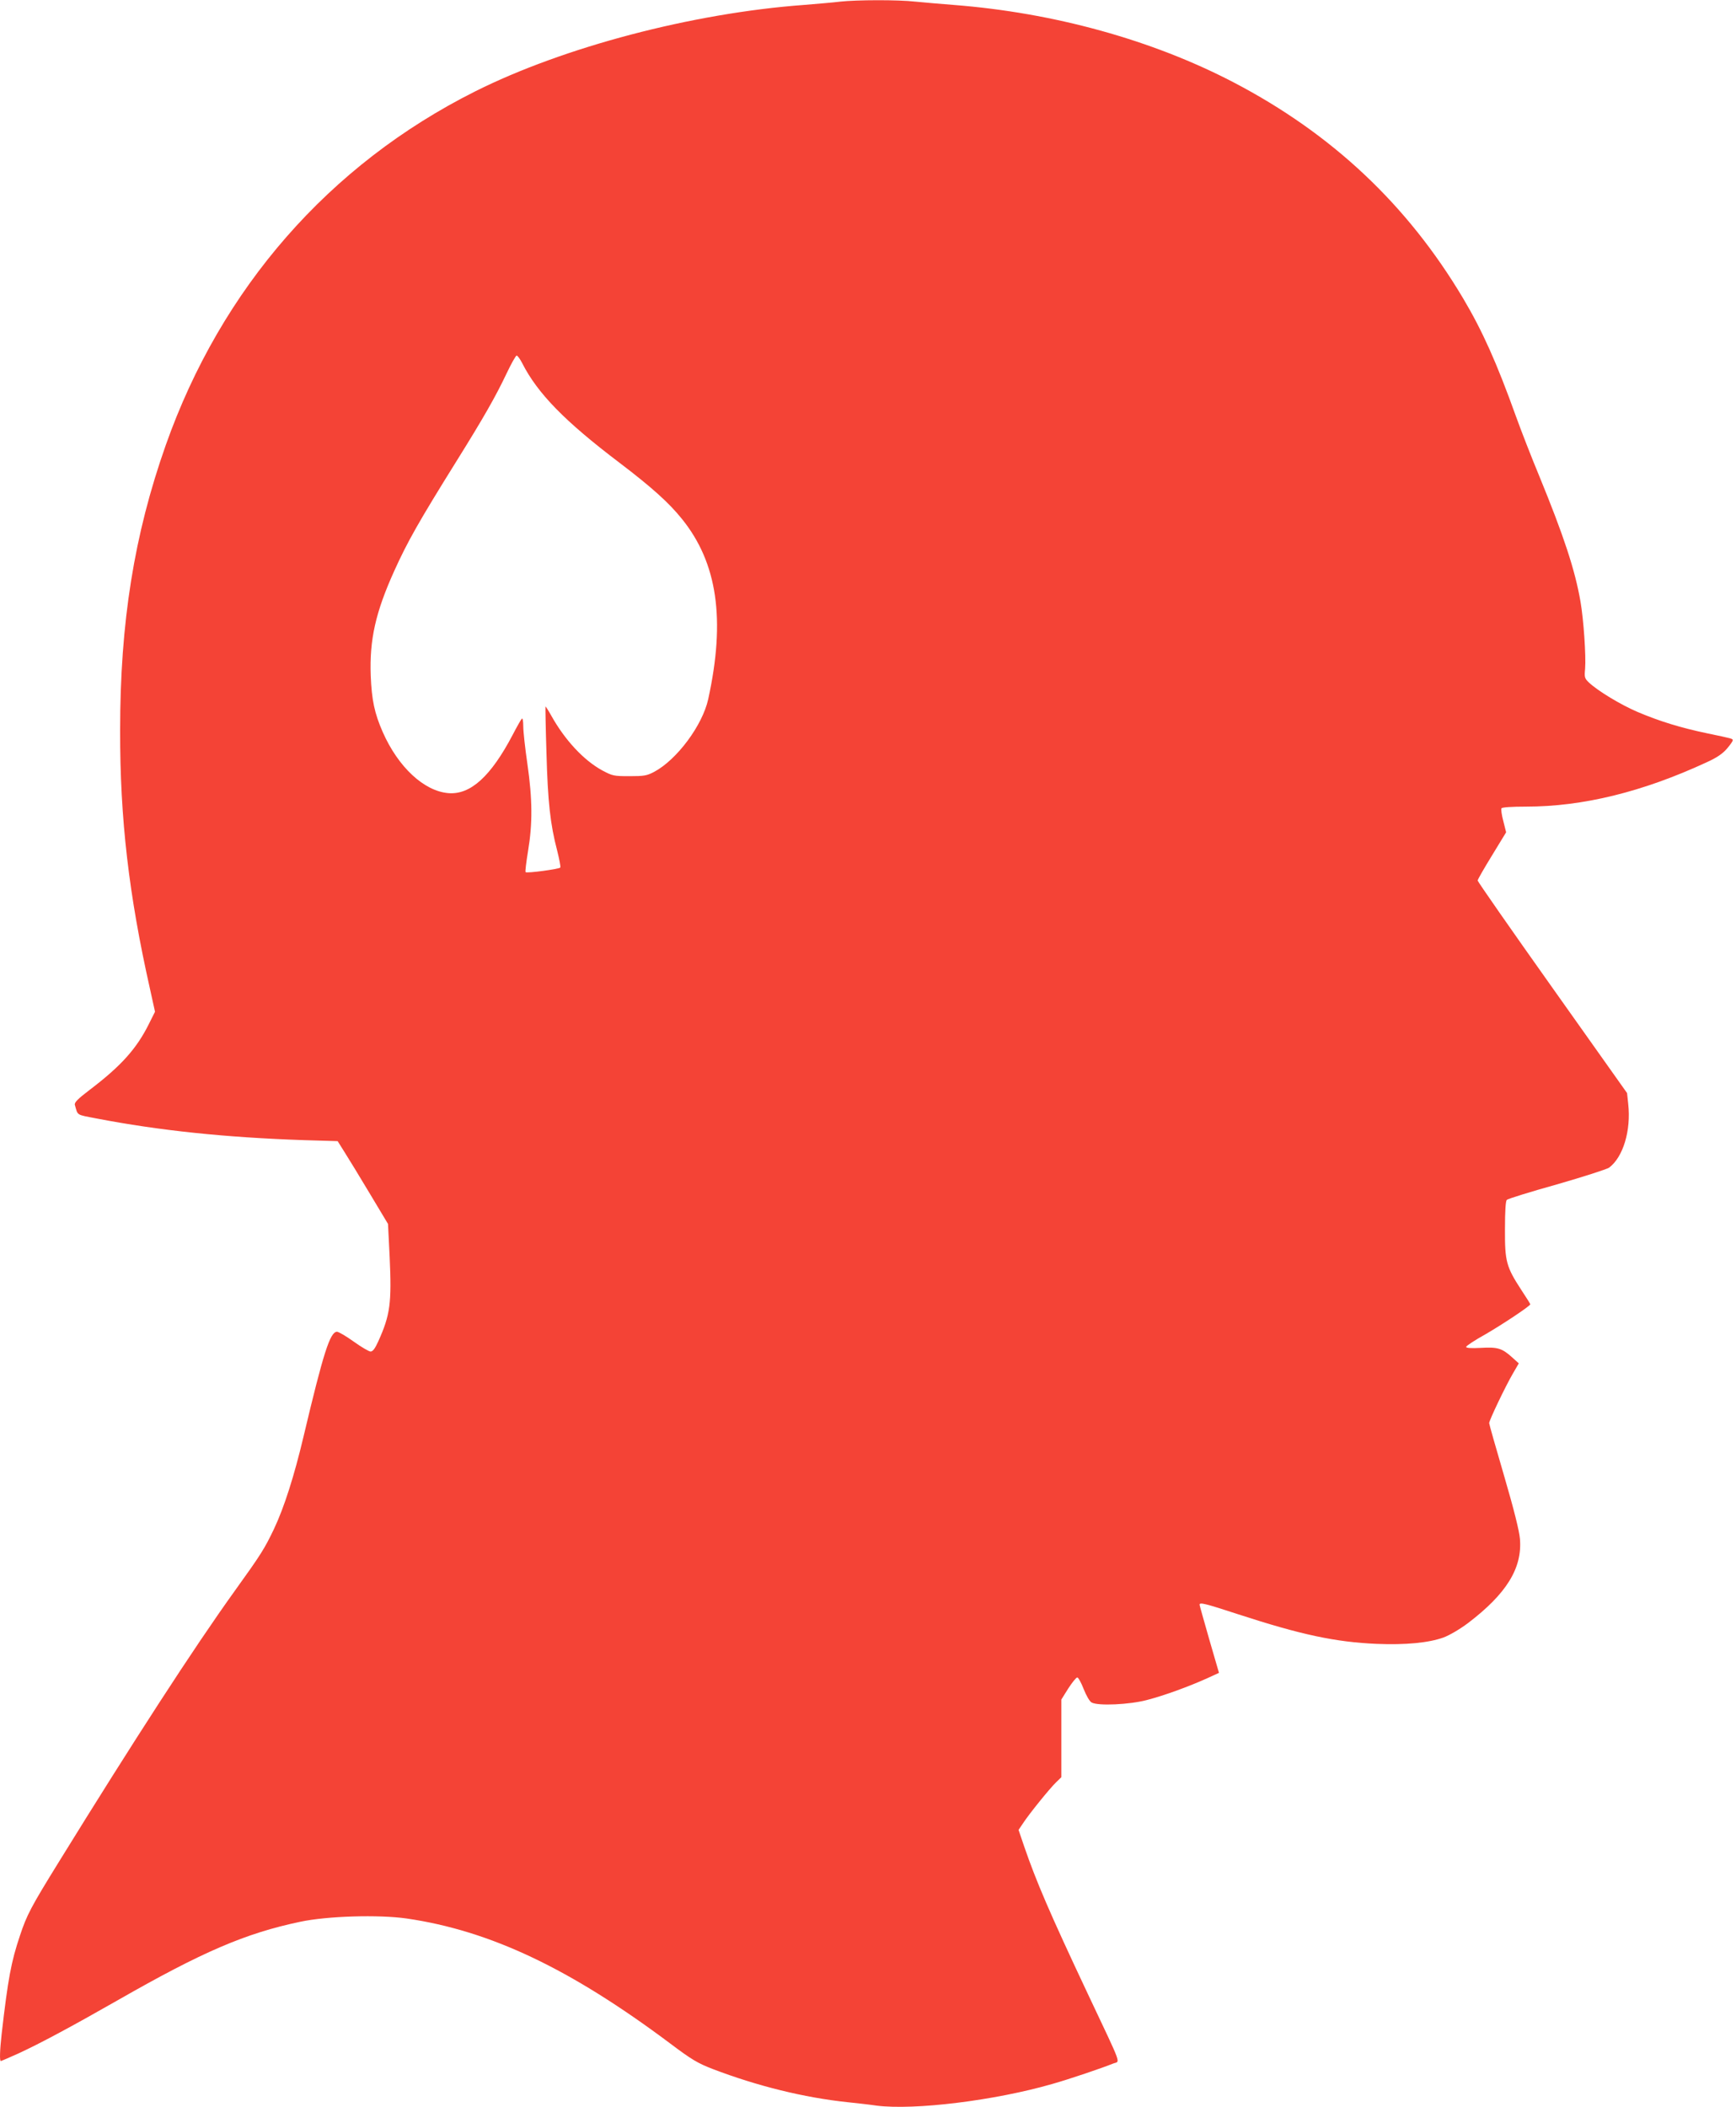
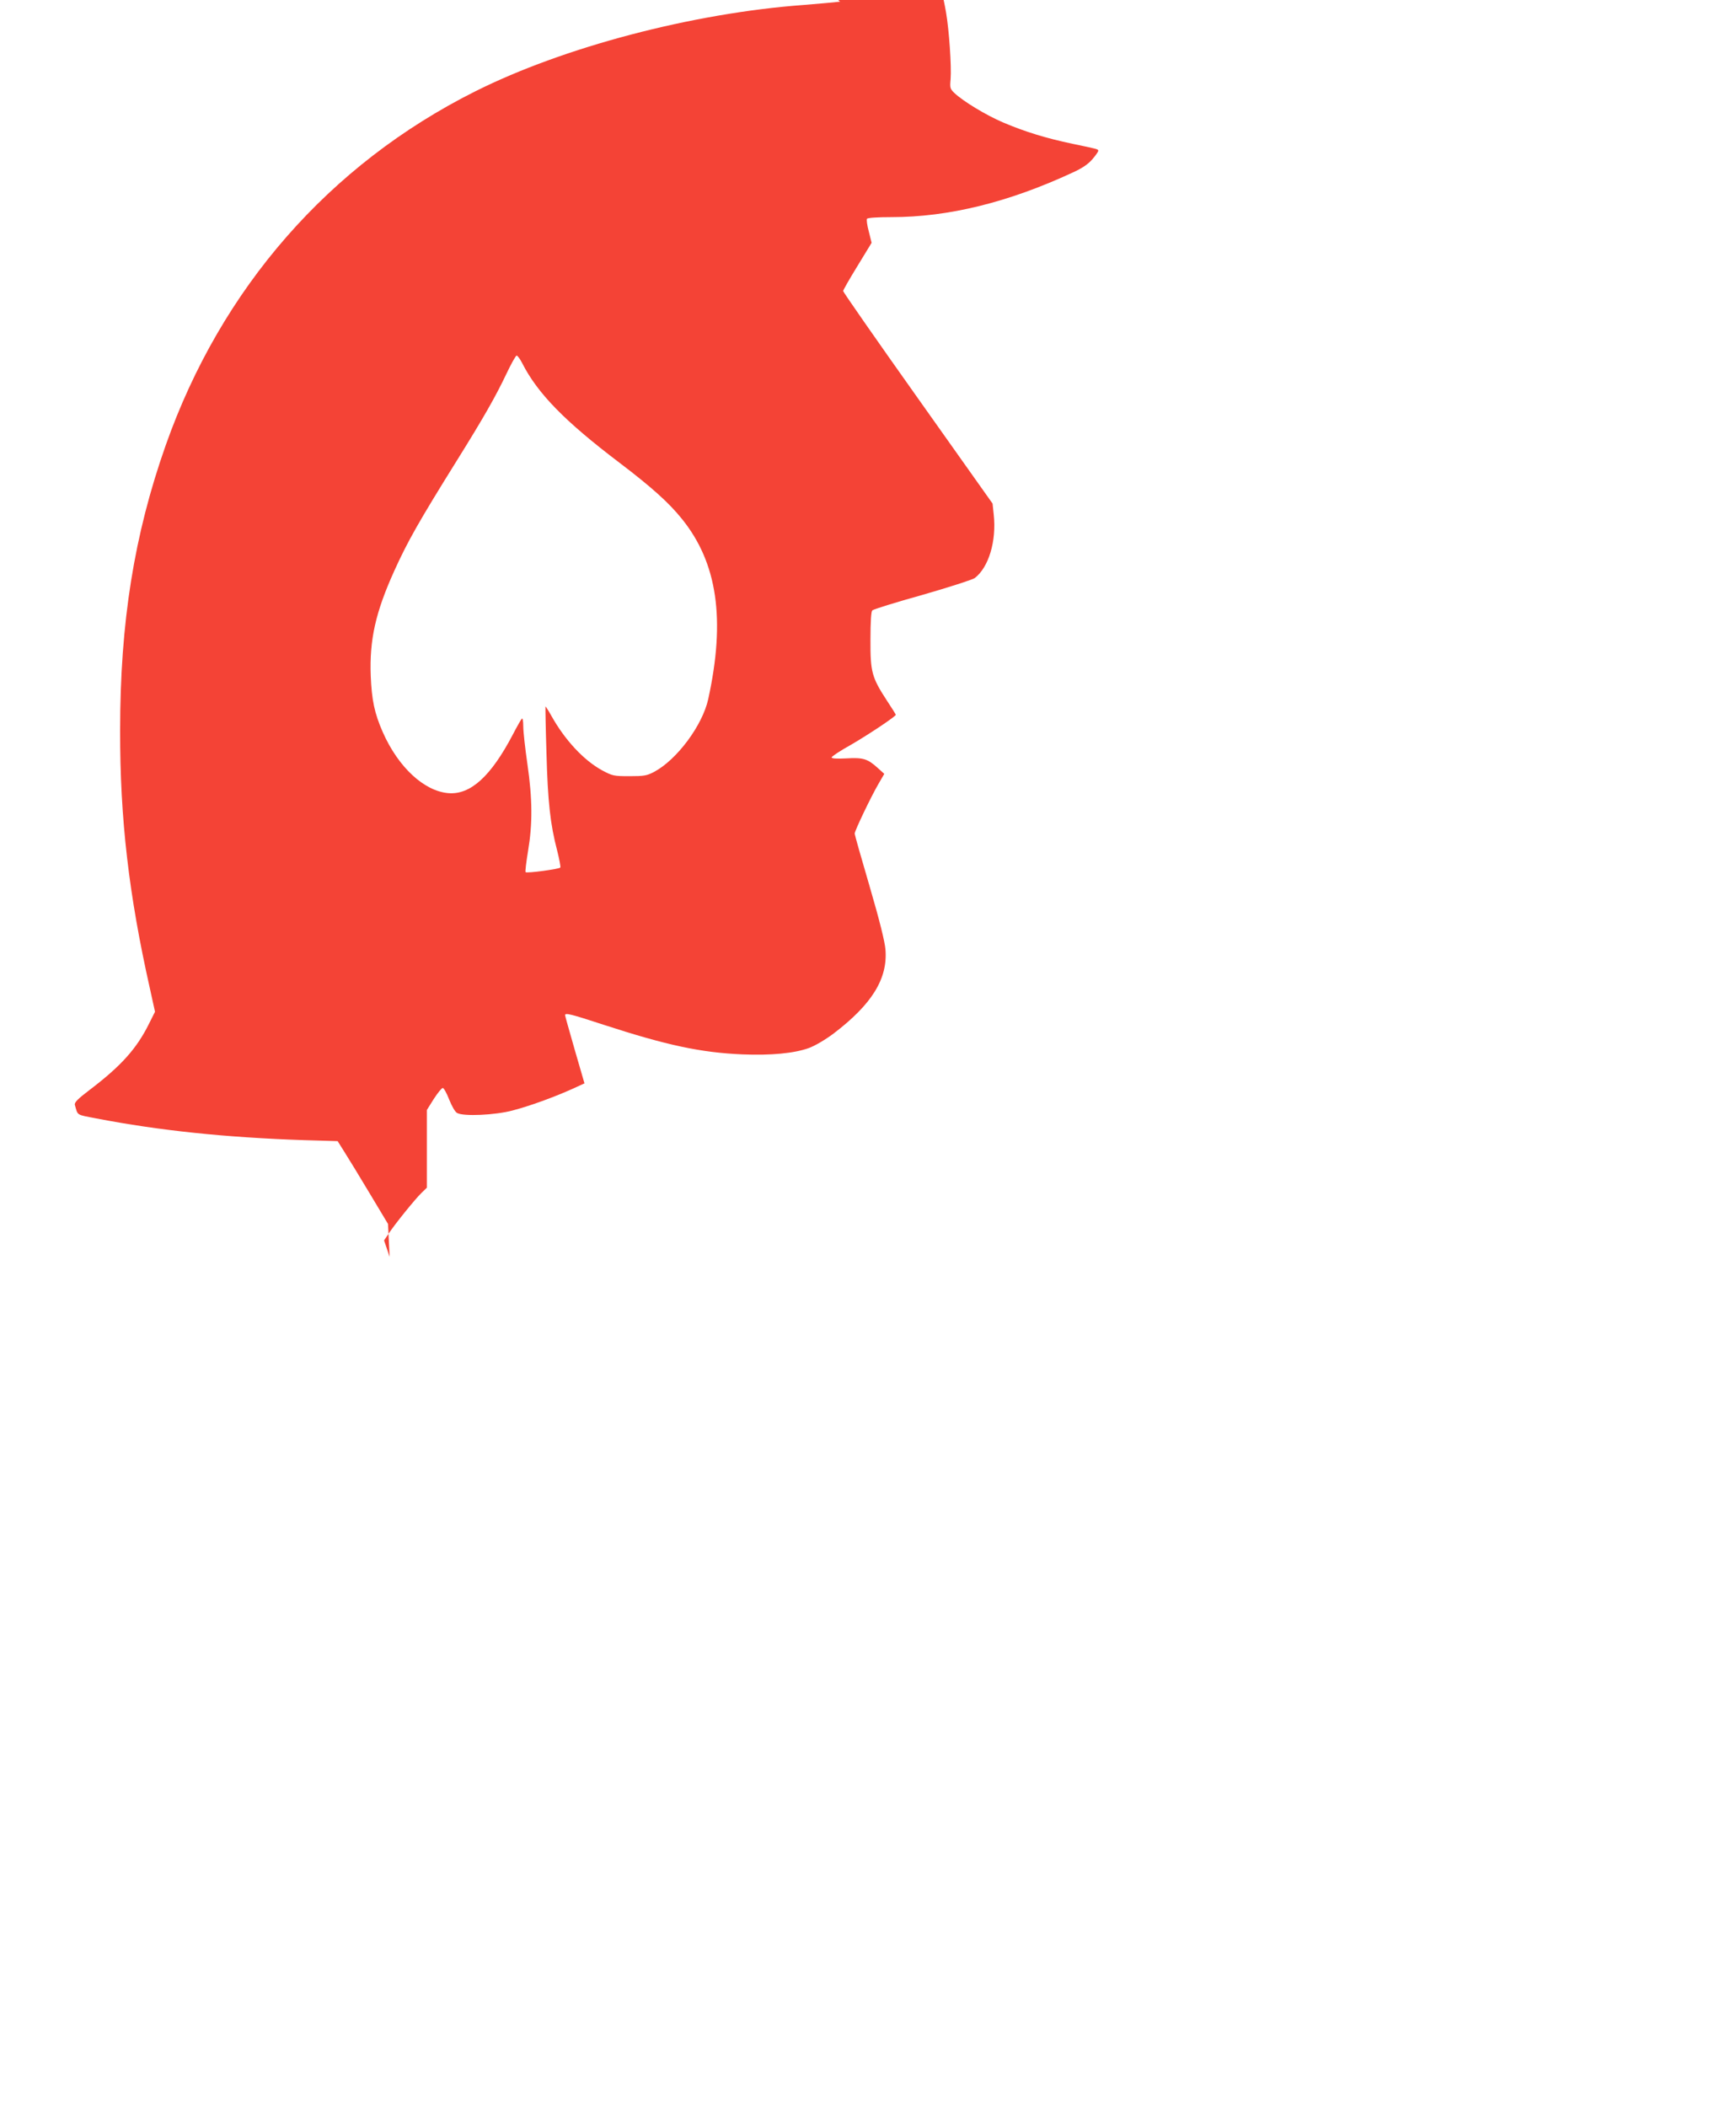
<svg xmlns="http://www.w3.org/2000/svg" version="1.0" width="1055pt" height="1280pt" viewBox="0 0 1055 1280" preserveAspectRatio="xMidYMid meet">
  <g transform="translate(0,1280) scale(0.1,-0.1)" fill="#f44336" stroke="none">
-     <path d="M5105 12790 c-38 -5 -137 -13 -220 -20 -678 -50 -1460 -256 -1997 -525 -888 -445 -1544 -1196 -1881 -2150 -192 -544 -277 -1076 -277 -1732 -1 -537 53 -999 181 -1568 l31 -141 -37 -74 c-75 -151 -170 -256 -358 -399 -75 -57 -96 -78 -92 -93 19 -66 6 -58 130 -82 384 -74 788 -116 1263 -132 l204 -6 42 -67 c23 -36 92 -149 153 -251 l111 -185 10 -200 c13 -283 3 -353 -69 -513 -20 -44 -33 -62 -47 -62 -10 0 -56 27 -102 60 -46 33 -92 60 -102 60 -42 0 -83 -129 -203 -635 -57 -241 -118 -432 -180 -563 -57 -119 -77 -152 -239 -377 -248 -345 -614 -910 -1068 -1645 -170 -275 -195 -322 -237 -449 -53 -158 -72 -258 -111 -597 -11 -99 -13 -164 -5 -164 3 0 51 21 107 46 132 61 319 161 603 323 514 294 776 407 1110 477 165 35 475 44 645 20 510 -74 996 -305 1605 -761 129 -97 165 -118 255 -153 272 -104 556 -174 820 -202 58 -6 138 -15 178 -21 228 -29 719 31 1068 132 106 30 303 97 367 123 45 19 65 -36 -153 426 -231 490 -312 679 -386 894 l-34 100 27 40 c37 57 165 215 202 250 l31 30 0 236 0 236 42 67 c24 37 48 67 55 67 6 0 24 -32 39 -71 16 -40 36 -75 48 -81 39 -22 231 -13 336 15 105 27 255 82 366 132 l72 33 -59 203 c-32 112 -59 207 -59 211 0 16 35 7 234 -58 384 -125 591 -169 843 -180 174 -7 315 6 406 39 37 14 97 49 148 87 234 178 331 334 316 512 -4 48 -36 177 -96 382 -50 170 -91 315 -91 321 0 17 99 224 144 301 l36 62 -41 37 c-61 55 -88 63 -190 57 -59 -3 -89 -1 -89 6 0 6 53 41 118 77 105 61 272 172 272 182 0 2 -24 41 -54 86 -92 141 -101 174 -100 370 0 110 4 171 11 178 7 7 143 49 304 94 160 46 303 92 318 102 85 64 134 225 116 387 l-7 66 -454 640 c-250 352 -454 645 -454 651 0 6 39 74 87 152 l86 141 -17 68 c-10 37 -15 72 -11 78 4 6 62 10 149 10 345 0 708 89 1097 269 62 28 97 52 123 82 20 23 36 46 36 51 0 11 4 10 -154 43 -163 34 -292 74 -424 130 -103 44 -242 128 -296 179 -26 25 -28 31 -23 84 6 77 -9 297 -28 407 -33 192 -102 401 -251 764 -47 113 -110 275 -141 361 -117 326 -204 520 -321 717 -339 570 -798 1001 -1396 1313 -493 257 -1092 423 -1701 470 -77 6 -181 15 -232 20 -106 12 -356 11 -458 0z m-1931 -2197 c93 -183 259 -353 592 -605 196 -149 300 -243 378 -340 216 -267 266 -611 160 -1095 -35 -159 -190 -368 -329 -442 -44 -23 -61 -26 -150 -26 -95 0 -103 2 -165 35 -112 61 -227 184 -310 333 -18 32 -34 57 -35 55 -1 -2 1 -129 6 -283 8 -295 23 -432 65 -592 13 -52 22 -98 19 -103 -6 -9 -203 -36 -211 -28 -3 4 4 61 15 128 28 167 27 315 -4 530 -14 95 -25 197 -25 228 0 34 -4 52 -9 46 -5 -5 -30 -49 -56 -99 -132 -251 -256 -364 -390 -353 -148 12 -305 158 -399 371 -50 114 -67 194 -73 342 -8 219 29 385 143 637 80 177 149 299 379 668 163 261 238 393 302 528 29 61 57 112 63 112 5 0 21 -21 34 -47z" />
+     <path d="M5105 12790 c-38 -5 -137 -13 -220 -20 -678 -50 -1460 -256 -1997 -525 -888 -445 -1544 -1196 -1881 -2150 -192 -544 -277 -1076 -277 -1732 -1 -537 53 -999 181 -1568 l31 -141 -37 -74 c-75 -151 -170 -256 -358 -399 -75 -57 -96 -78 -92 -93 19 -66 6 -58 130 -82 384 -74 788 -116 1263 -132 l204 -6 42 -67 c23 -36 92 -149 153 -251 l111 -185 10 -200 l-34 100 27 40 c37 57 165 215 202 250 l31 30 0 236 0 236 42 67 c24 37 48 67 55 67 6 0 24 -32 39 -71 16 -40 36 -75 48 -81 39 -22 231 -13 336 15 105 27 255 82 366 132 l72 33 -59 203 c-32 112 -59 207 -59 211 0 16 35 7 234 -58 384 -125 591 -169 843 -180 174 -7 315 6 406 39 37 14 97 49 148 87 234 178 331 334 316 512 -4 48 -36 177 -96 382 -50 170 -91 315 -91 321 0 17 99 224 144 301 l36 62 -41 37 c-61 55 -88 63 -190 57 -59 -3 -89 -1 -89 6 0 6 53 41 118 77 105 61 272 172 272 182 0 2 -24 41 -54 86 -92 141 -101 174 -100 370 0 110 4 171 11 178 7 7 143 49 304 94 160 46 303 92 318 102 85 64 134 225 116 387 l-7 66 -454 640 c-250 352 -454 645 -454 651 0 6 39 74 87 152 l86 141 -17 68 c-10 37 -15 72 -11 78 4 6 62 10 149 10 345 0 708 89 1097 269 62 28 97 52 123 82 20 23 36 46 36 51 0 11 4 10 -154 43 -163 34 -292 74 -424 130 -103 44 -242 128 -296 179 -26 25 -28 31 -23 84 6 77 -9 297 -28 407 -33 192 -102 401 -251 764 -47 113 -110 275 -141 361 -117 326 -204 520 -321 717 -339 570 -798 1001 -1396 1313 -493 257 -1092 423 -1701 470 -77 6 -181 15 -232 20 -106 12 -356 11 -458 0z m-1931 -2197 c93 -183 259 -353 592 -605 196 -149 300 -243 378 -340 216 -267 266 -611 160 -1095 -35 -159 -190 -368 -329 -442 -44 -23 -61 -26 -150 -26 -95 0 -103 2 -165 35 -112 61 -227 184 -310 333 -18 32 -34 57 -35 55 -1 -2 1 -129 6 -283 8 -295 23 -432 65 -592 13 -52 22 -98 19 -103 -6 -9 -203 -36 -211 -28 -3 4 4 61 15 128 28 167 27 315 -4 530 -14 95 -25 197 -25 228 0 34 -4 52 -9 46 -5 -5 -30 -49 -56 -99 -132 -251 -256 -364 -390 -353 -148 12 -305 158 -399 371 -50 114 -67 194 -73 342 -8 219 29 385 143 637 80 177 149 299 379 668 163 261 238 393 302 528 29 61 57 112 63 112 5 0 21 -21 34 -47z" />
  </g>
</svg>